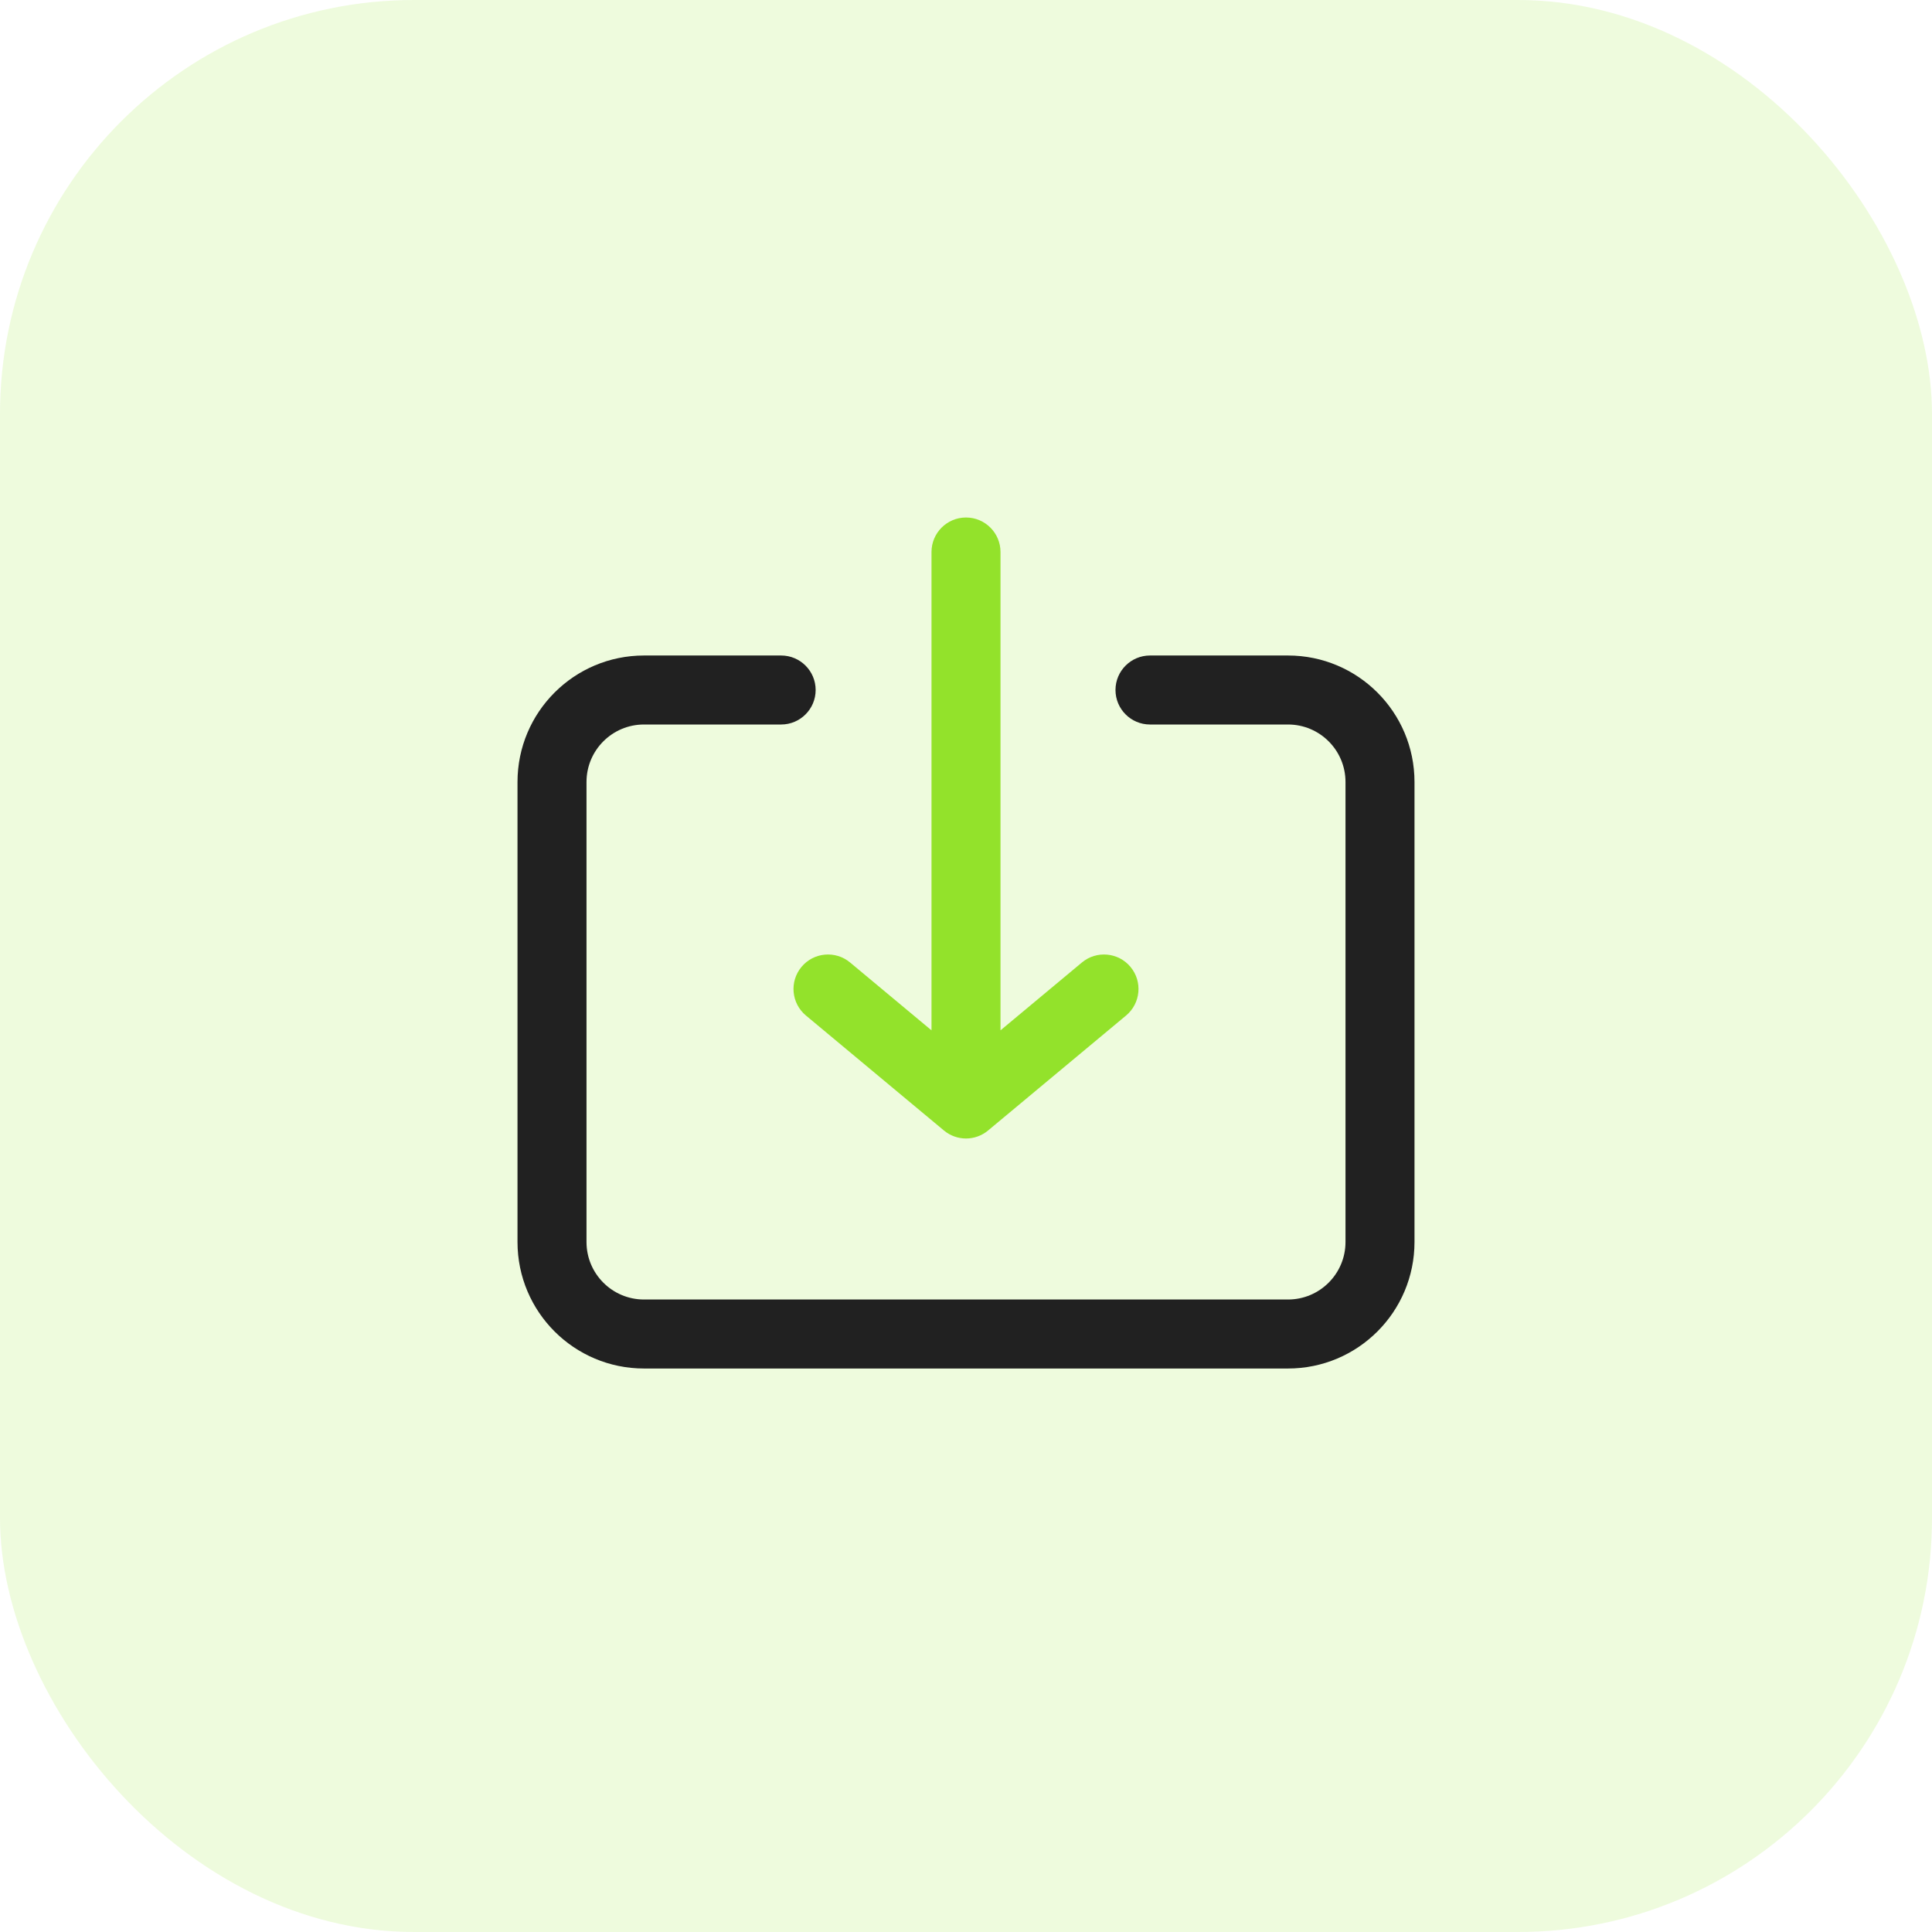
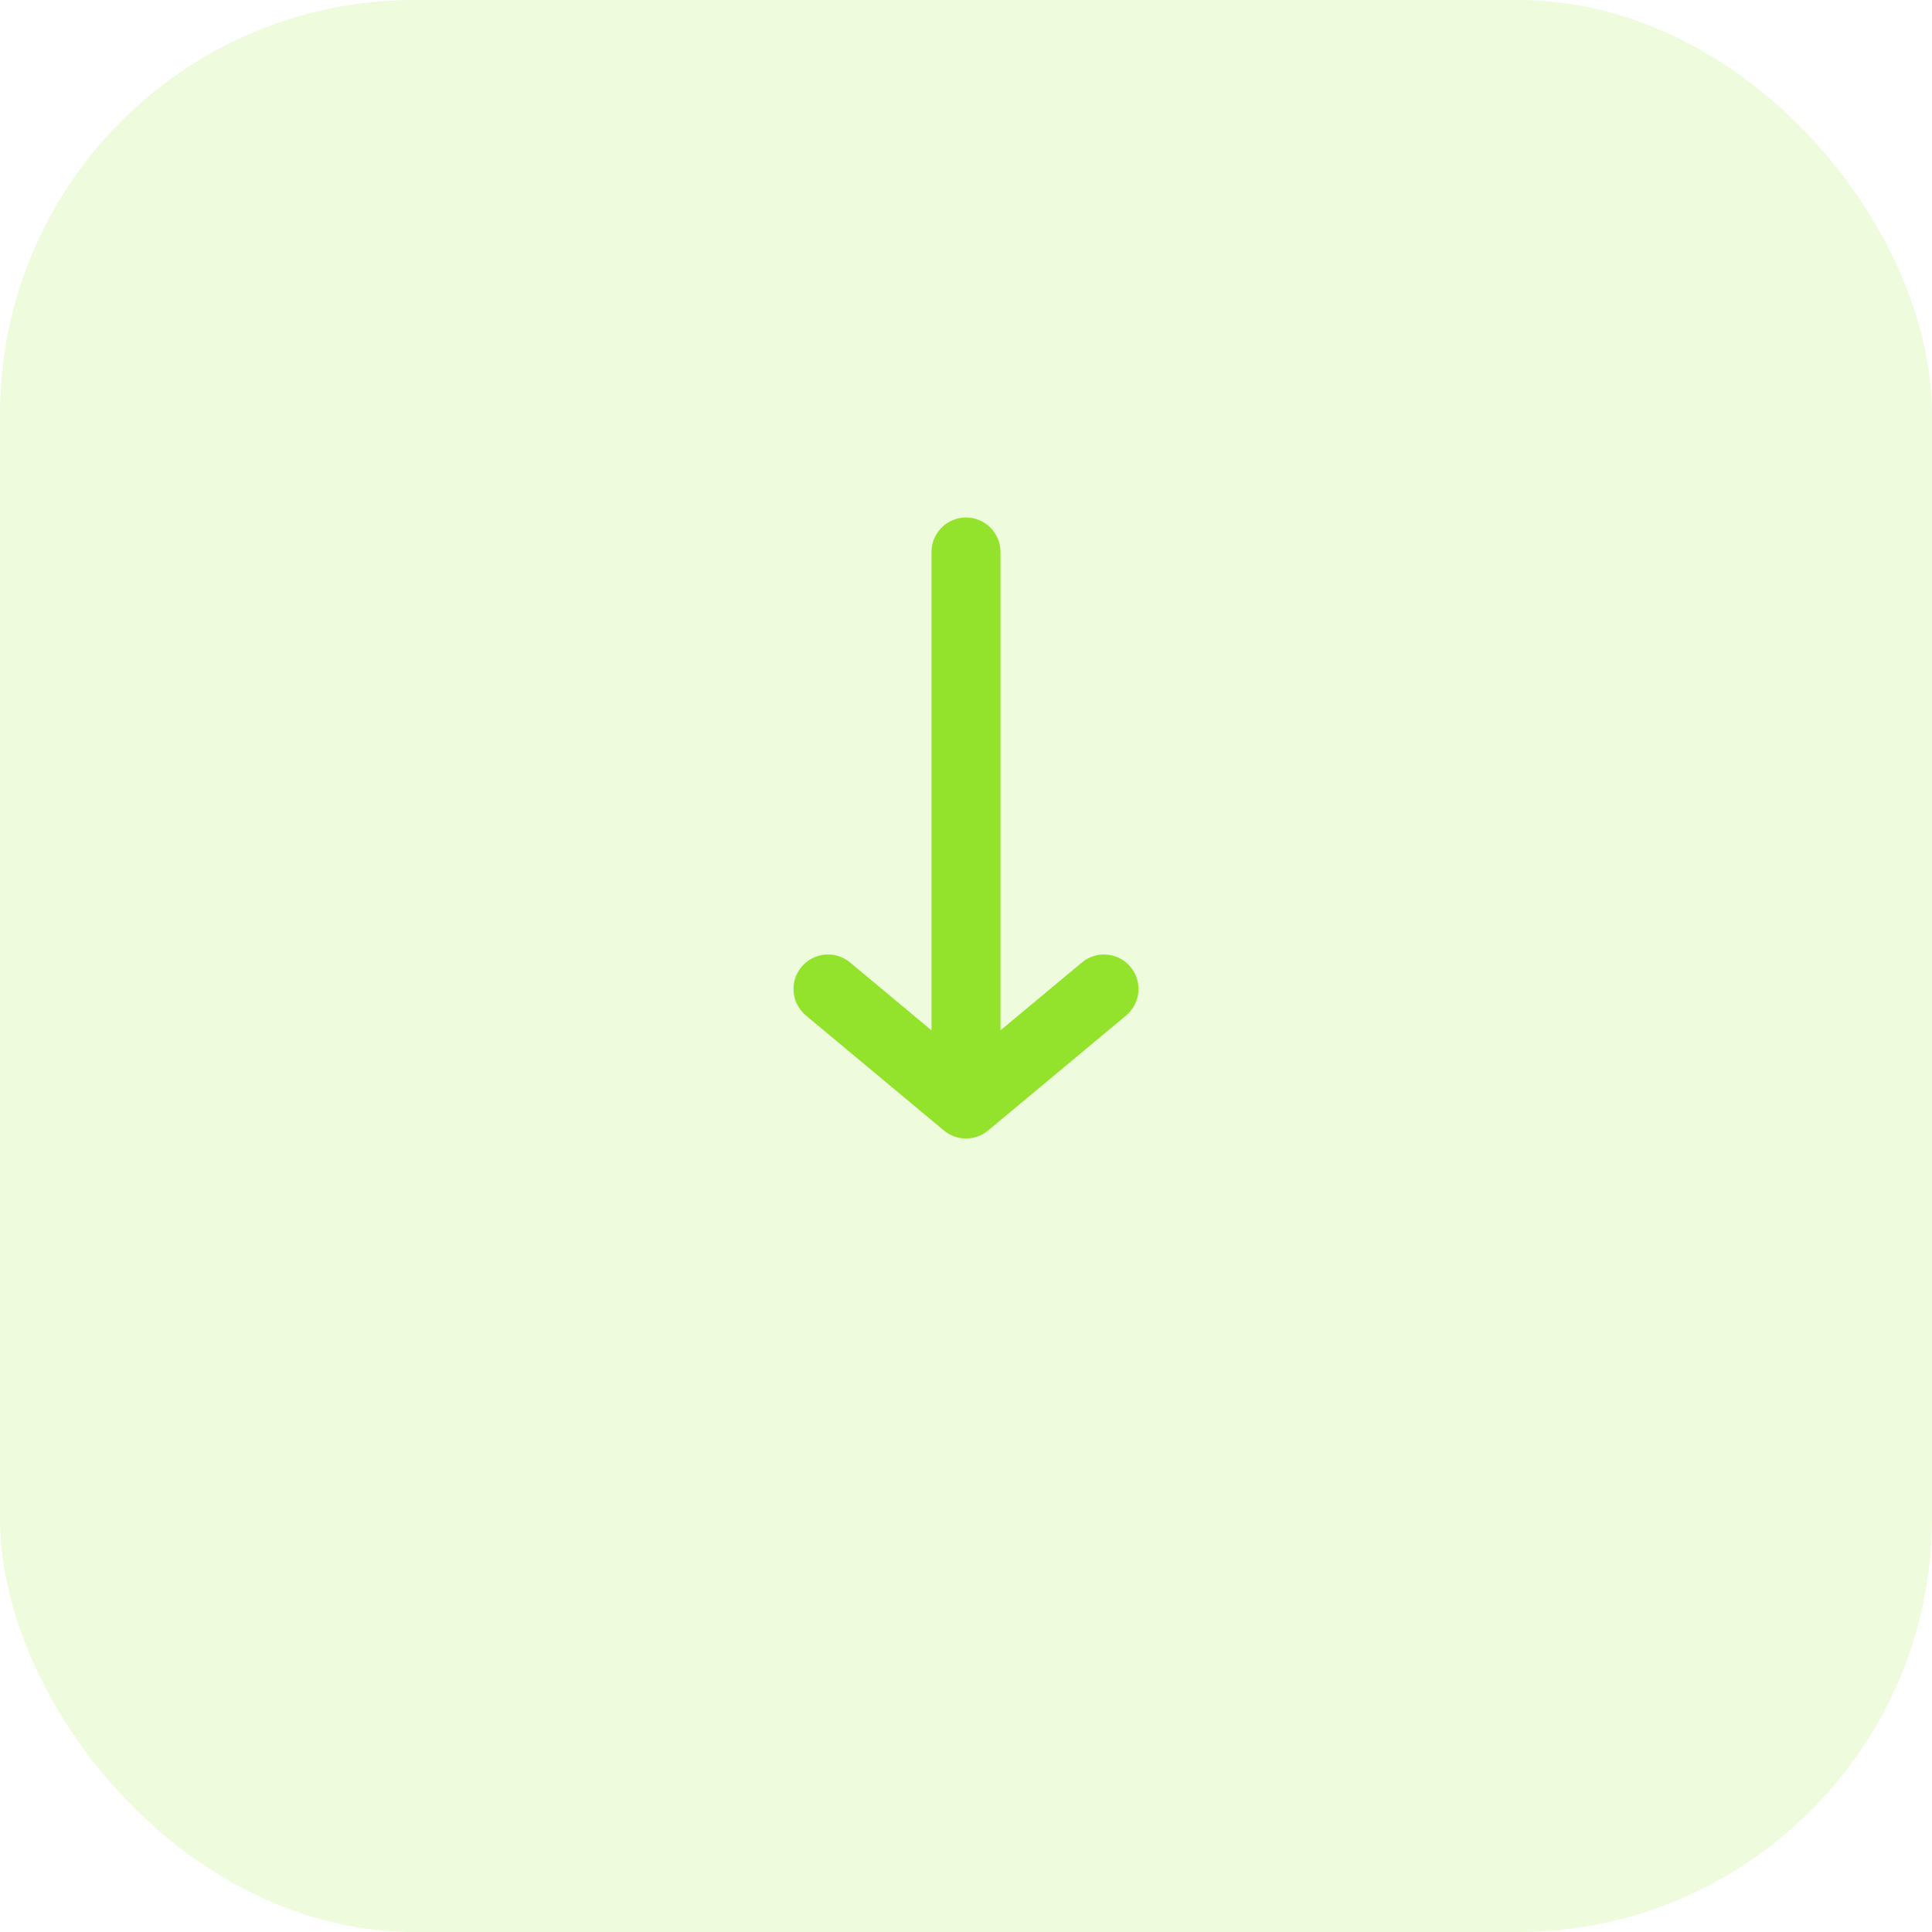
<svg xmlns="http://www.w3.org/2000/svg" width="56" height="56" viewBox="0 0 56 56" fill="none">
  <rect width="56" height="56" rx="12" fill="#93E22B" fill-opacity="0.16" />
  <path fill-rule="evenodd" clip-rule="evenodd" d="M28.64 32.768C28.269 33.077 27.731 33.077 27.36 32.768L23.36 29.435C22.936 29.081 22.878 28.451 23.232 28.026C23.585 27.602 24.216 27.545 24.64 27.898L27 29.865L27 16C27 15.448 27.448 15 28 15C28.552 15 29 15.448 29 16L29 29.865L31.36 27.898C31.784 27.545 32.415 27.602 32.768 28.026C33.122 28.451 33.064 29.081 32.64 29.435L28.64 32.768Z" fill="#93E22B" />
-   <path fill-rule="evenodd" clip-rule="evenodd" d="M18.667 21C17.746 21 17 21.746 17 22.667V36C17 36.92 17.746 37.667 18.667 37.667H37.333C38.254 37.667 39 36.92 39 36V22.667C39 21.746 38.254 21 37.333 21H33.333C32.781 21 32.333 20.552 32.333 20C32.333 19.448 32.781 19 33.333 19H37.333C39.358 19 41 20.642 41 22.667V36C41 38.025 39.358 39.667 37.333 39.667H18.667C16.642 39.667 15 38.025 15 36V22.667C15 20.642 16.642 19 18.667 19H22.642C23.194 19 23.642 19.448 23.642 20C23.642 20.552 23.194 21 22.642 21H18.667Z" fill="#212121" />
</svg>